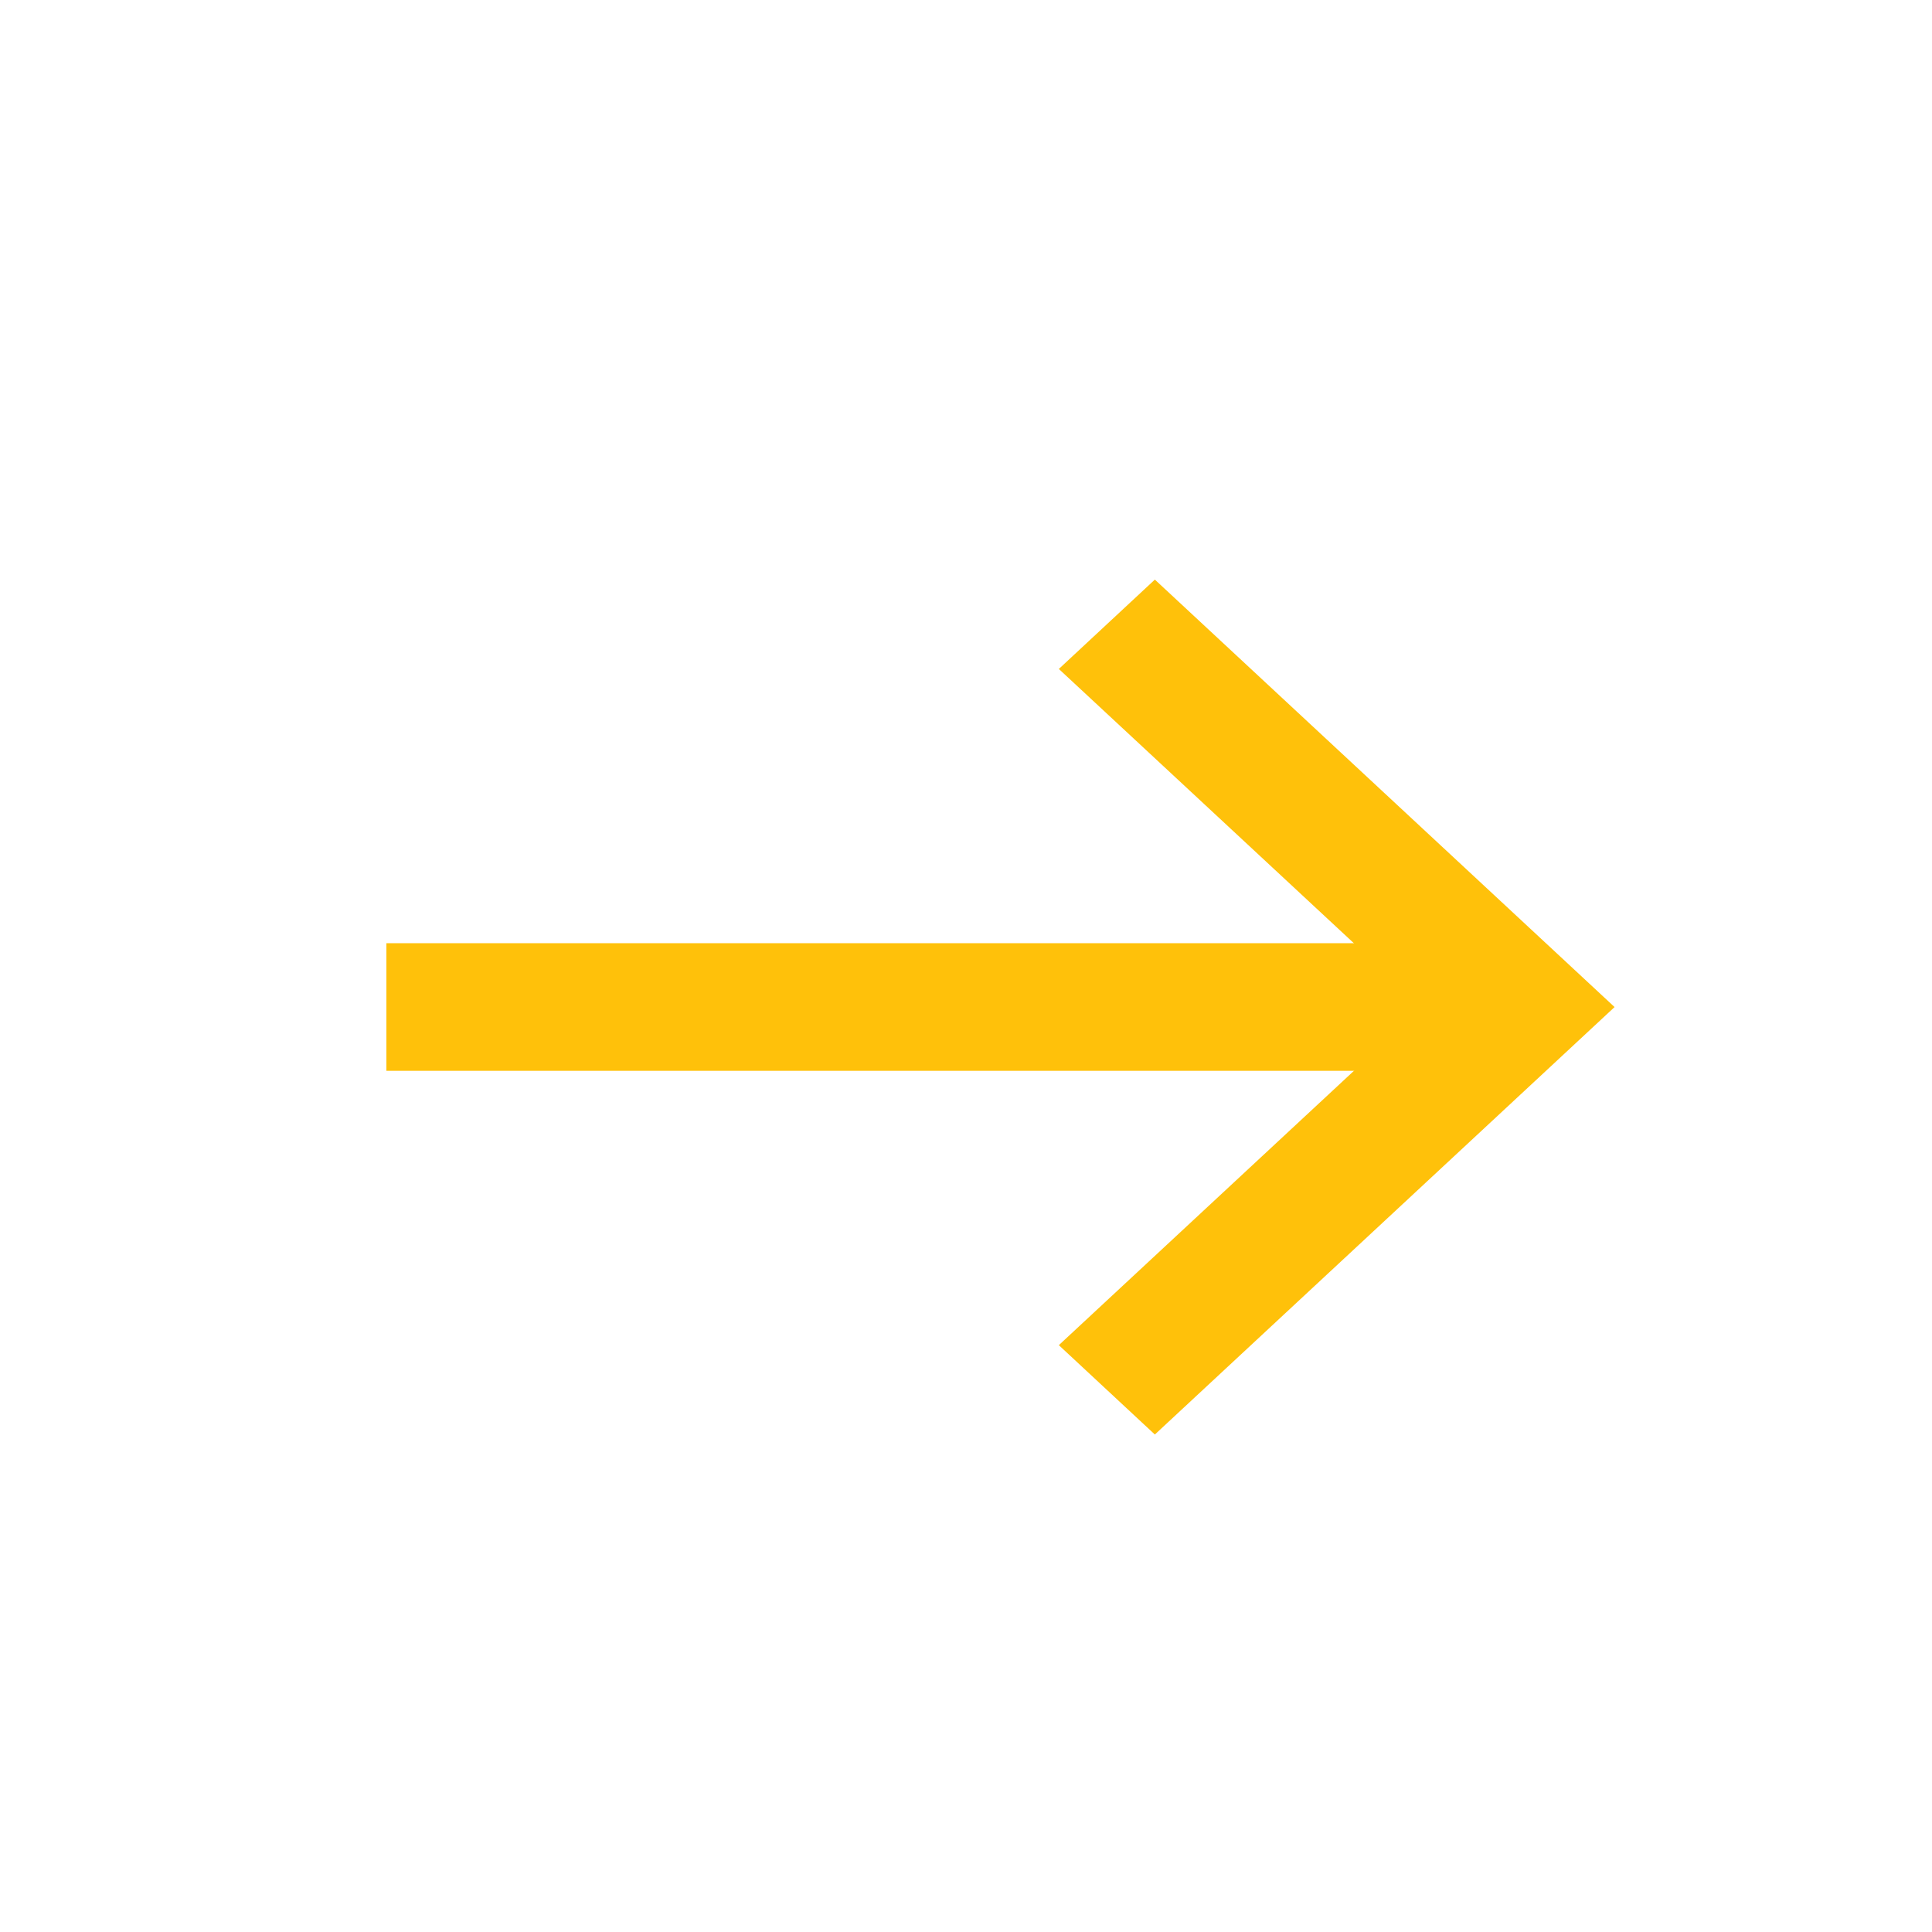
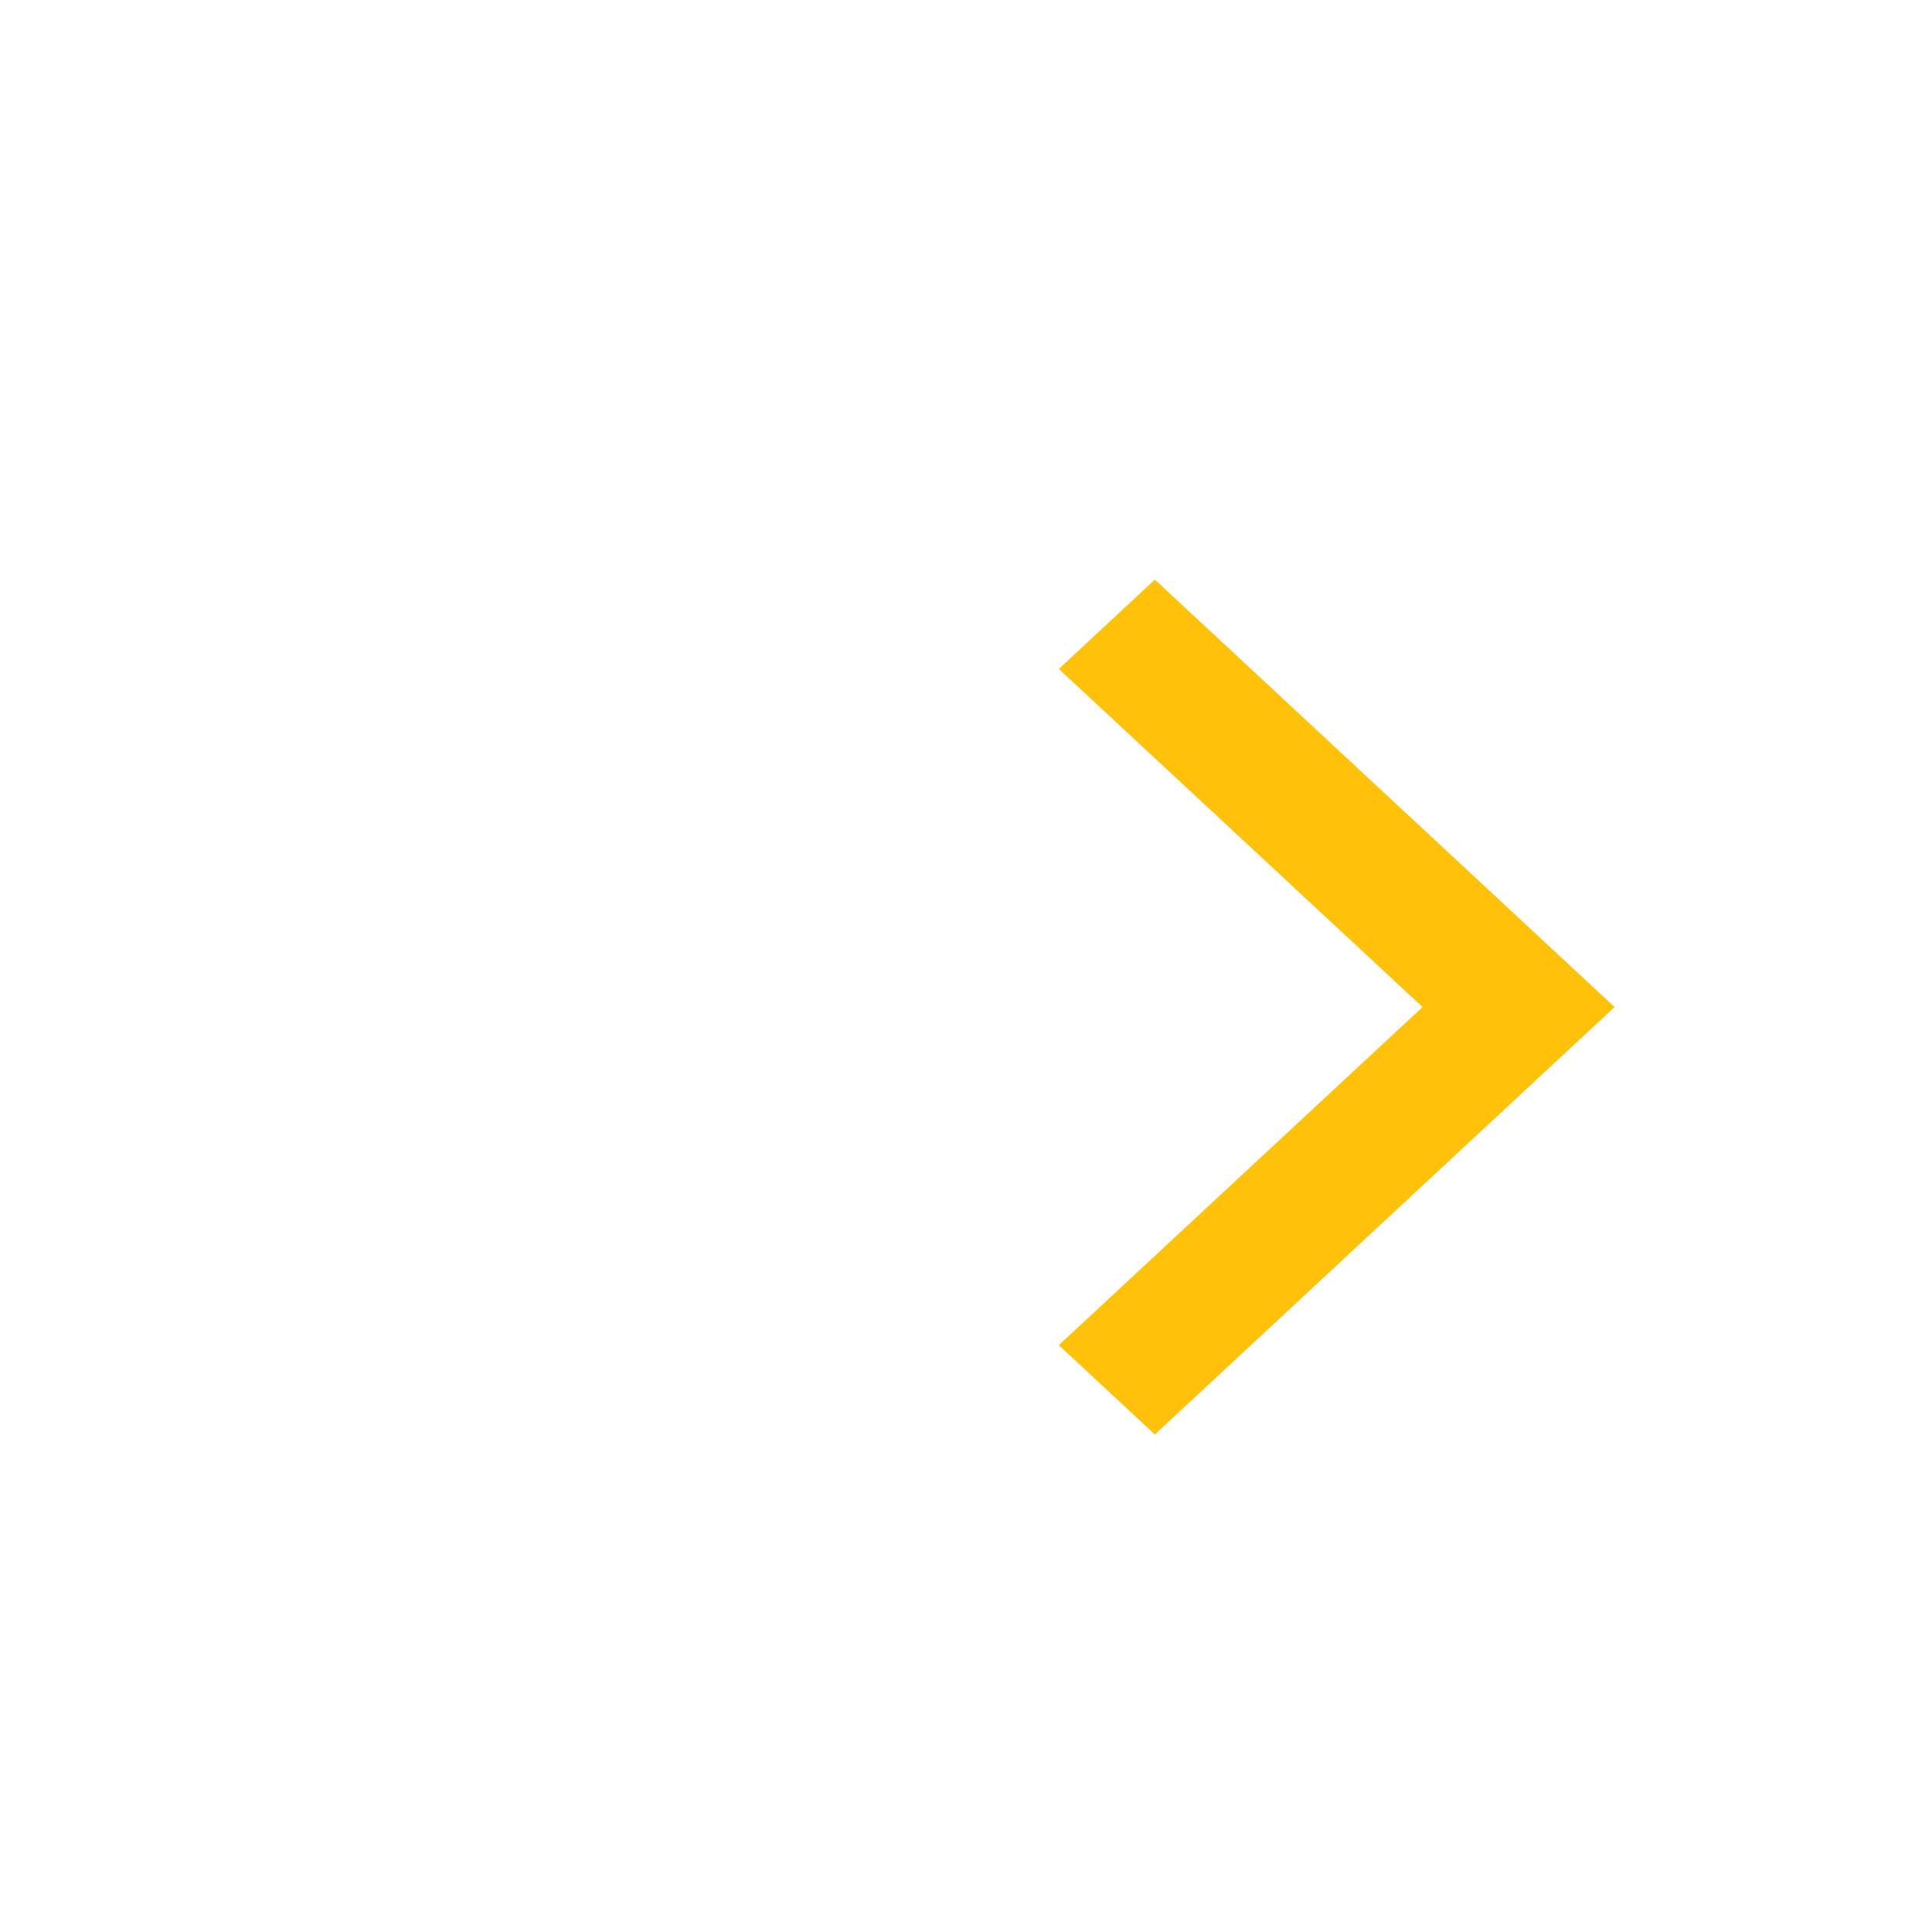
<svg xmlns="http://www.w3.org/2000/svg" width="20" height="20" viewBox="0 0 20 20" fill="none">
-   <path d="M4 9.764H15.009V11.085H4V9.764Z" fill="#FFC10A" />
  <path d="M11.955 14.85L10.961 13.925L14.726 10.425L10.961 6.925L11.955 6L16.714 10.425L11.955 14.85Z" fill="#FFC10A" />
</svg>